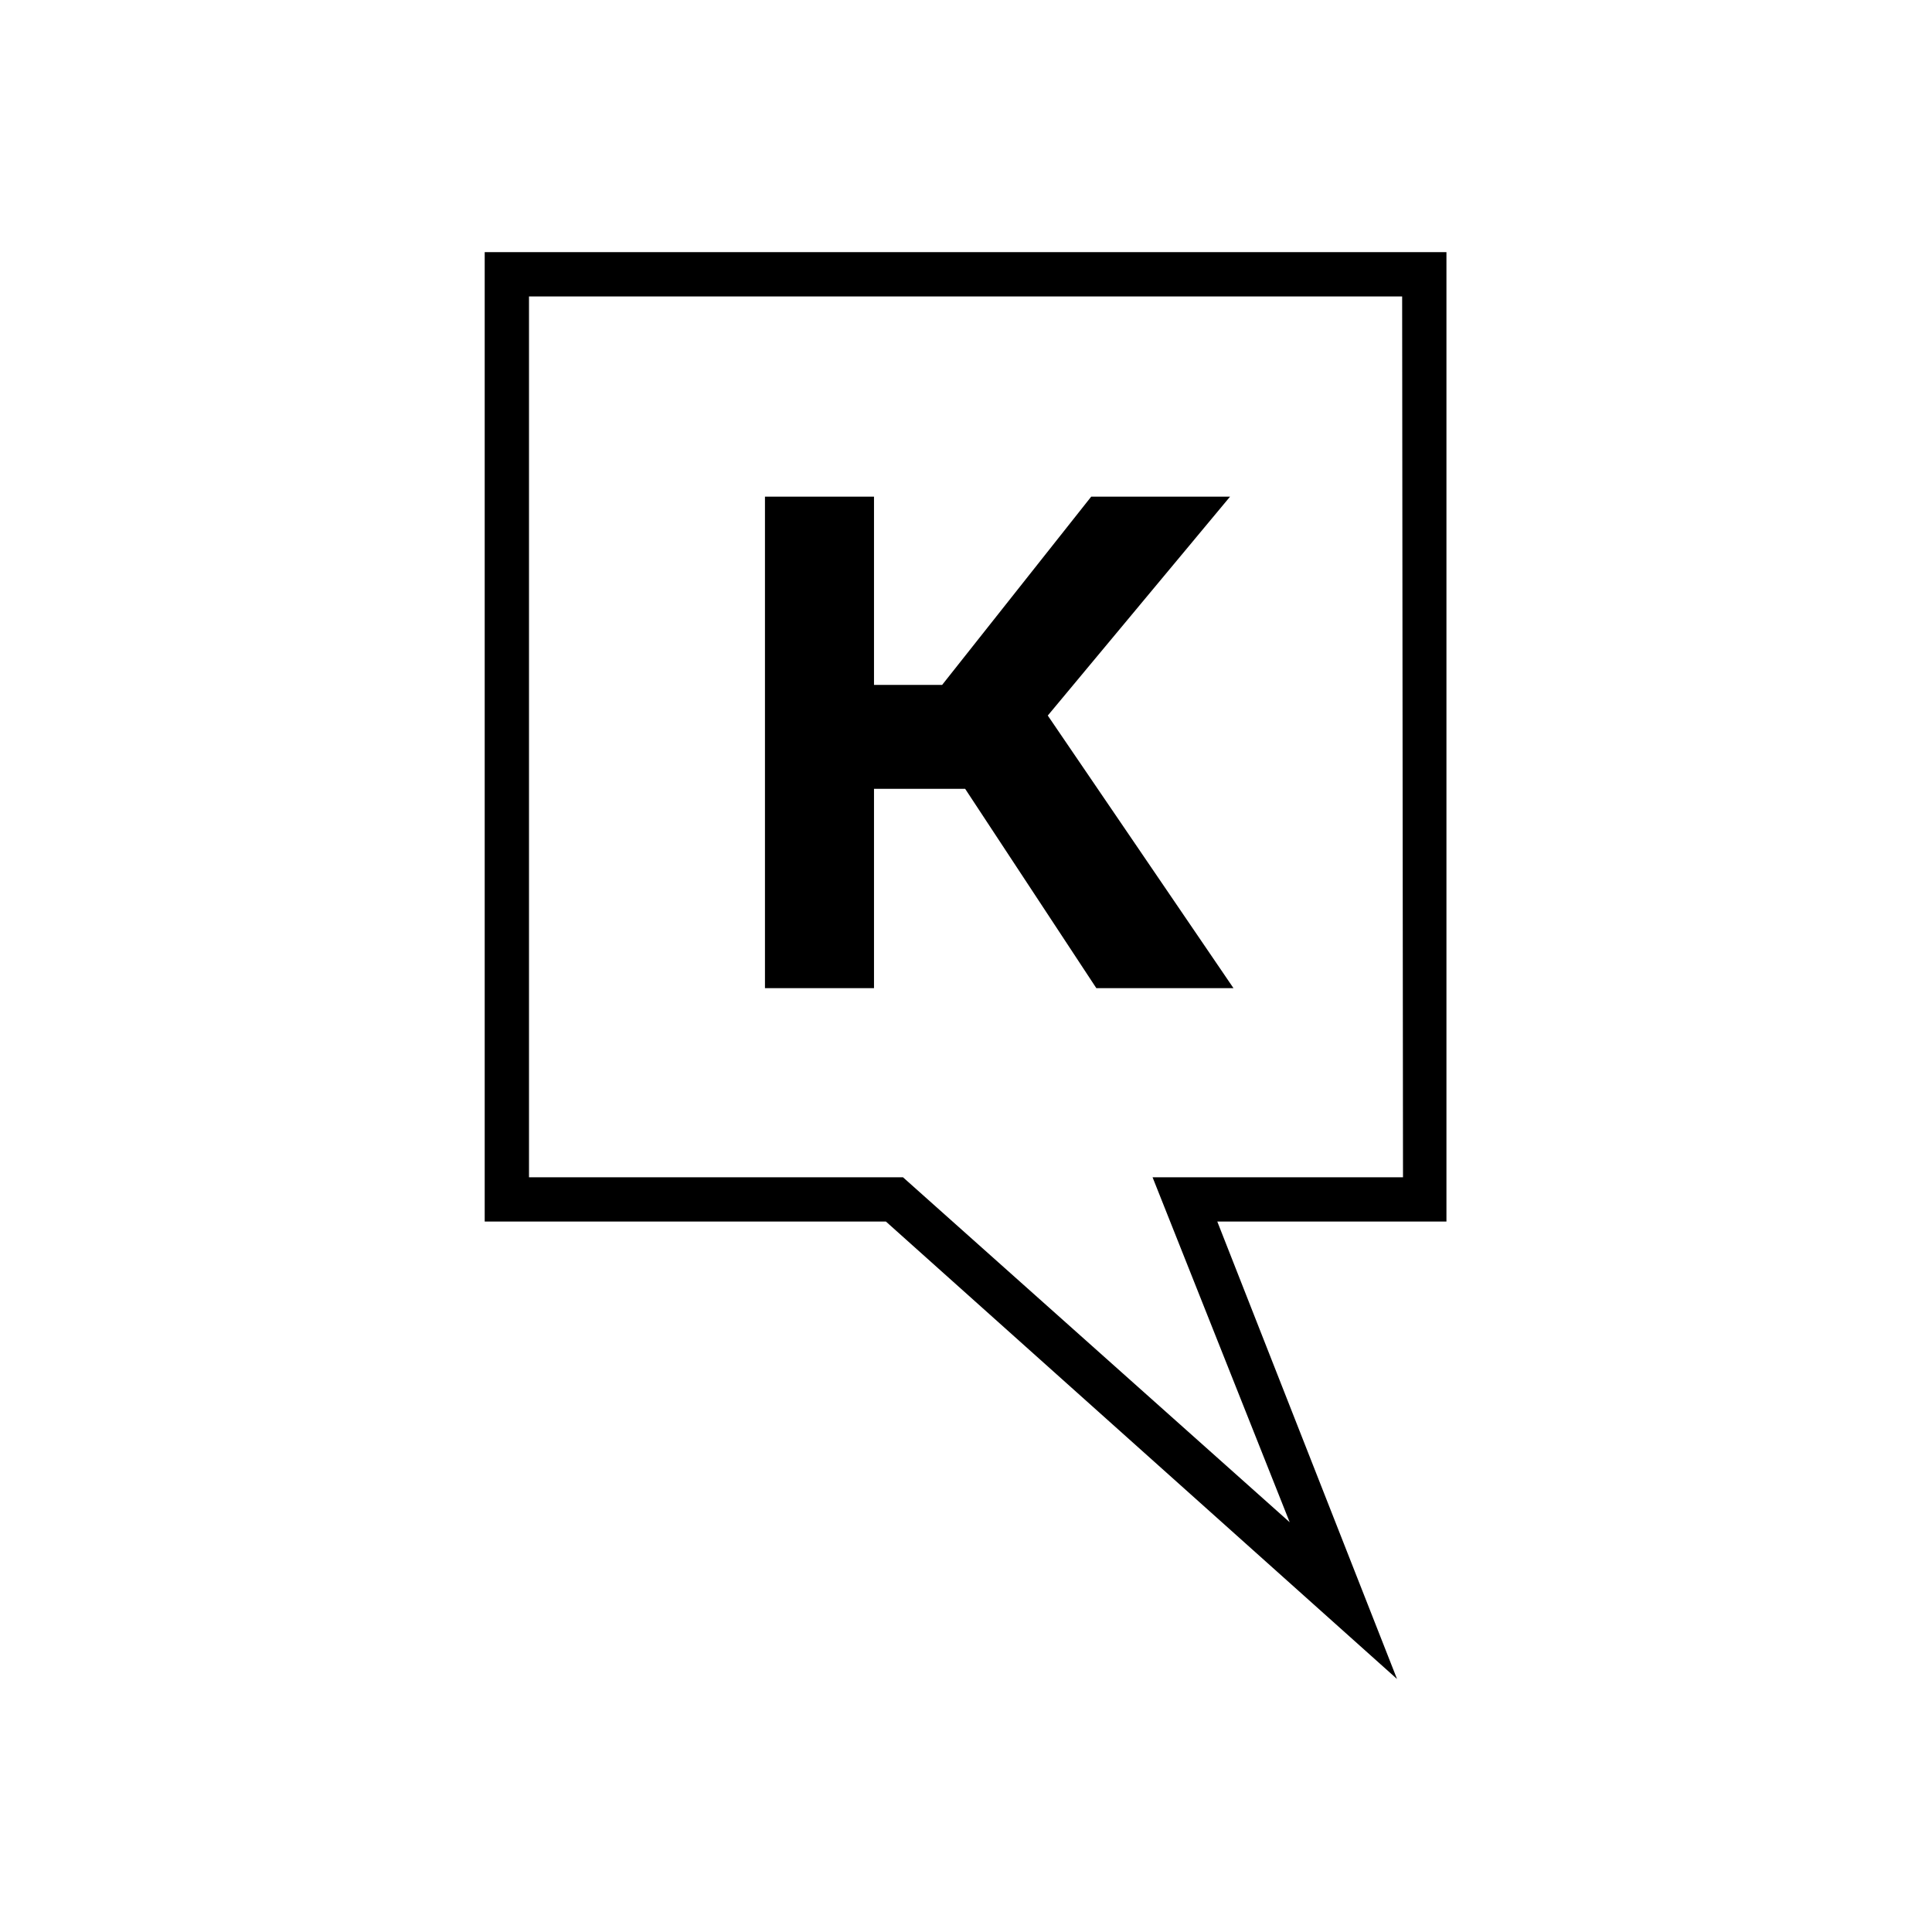
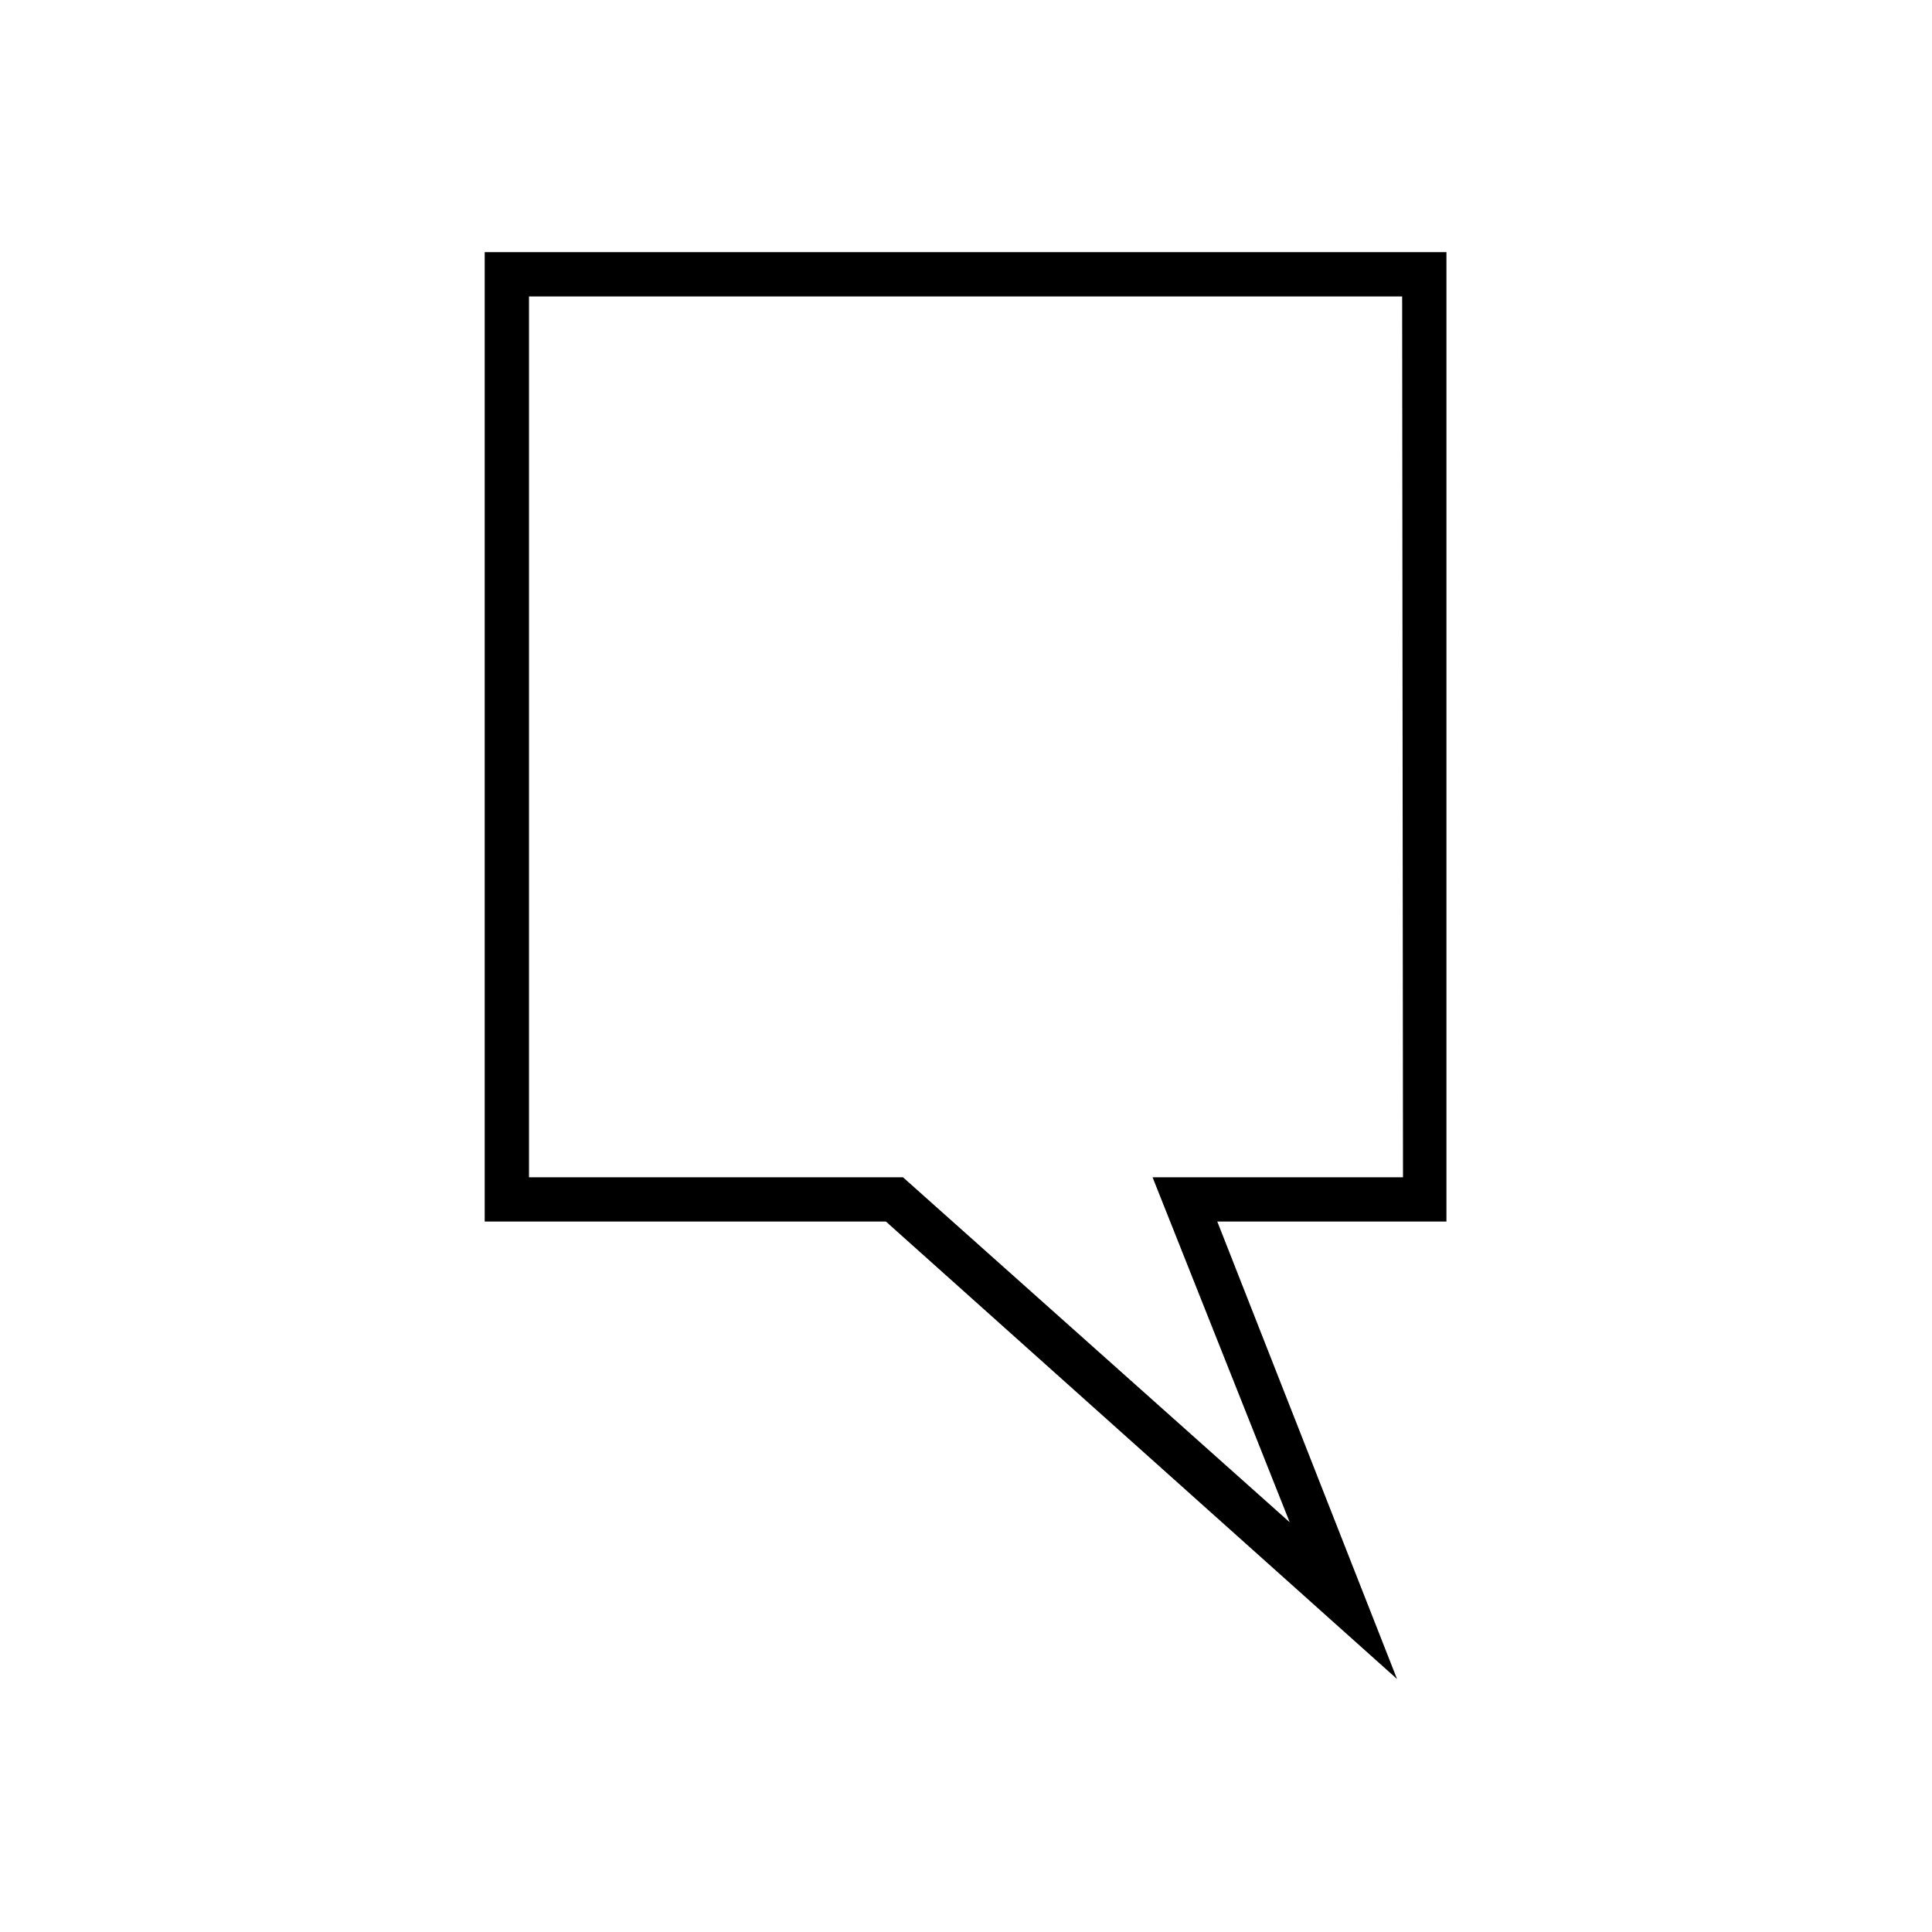
<svg xmlns="http://www.w3.org/2000/svg" data-bbox="56.9 29.6 112.9 167.5" viewBox="0 0 226.8 226.8" data-type="shape">
  <g>
    <path d="M169.8 29.6H56.9v113.8H104l60 53.7-21.1-53.7h26.9V29.6zm-5.1 108.6h-29.4l16.1 40.5-45.4-40.5H62.1V34.8h102.5l.1 103.4z" />
-     <path d="M89.8 58.3h12.8v22.1h8l17.5-22.1h16.3L123 84l21.8 32h-16.1l-15.4-23.4h-10.7V116H89.8V58.3z" />
  </g>
</svg>